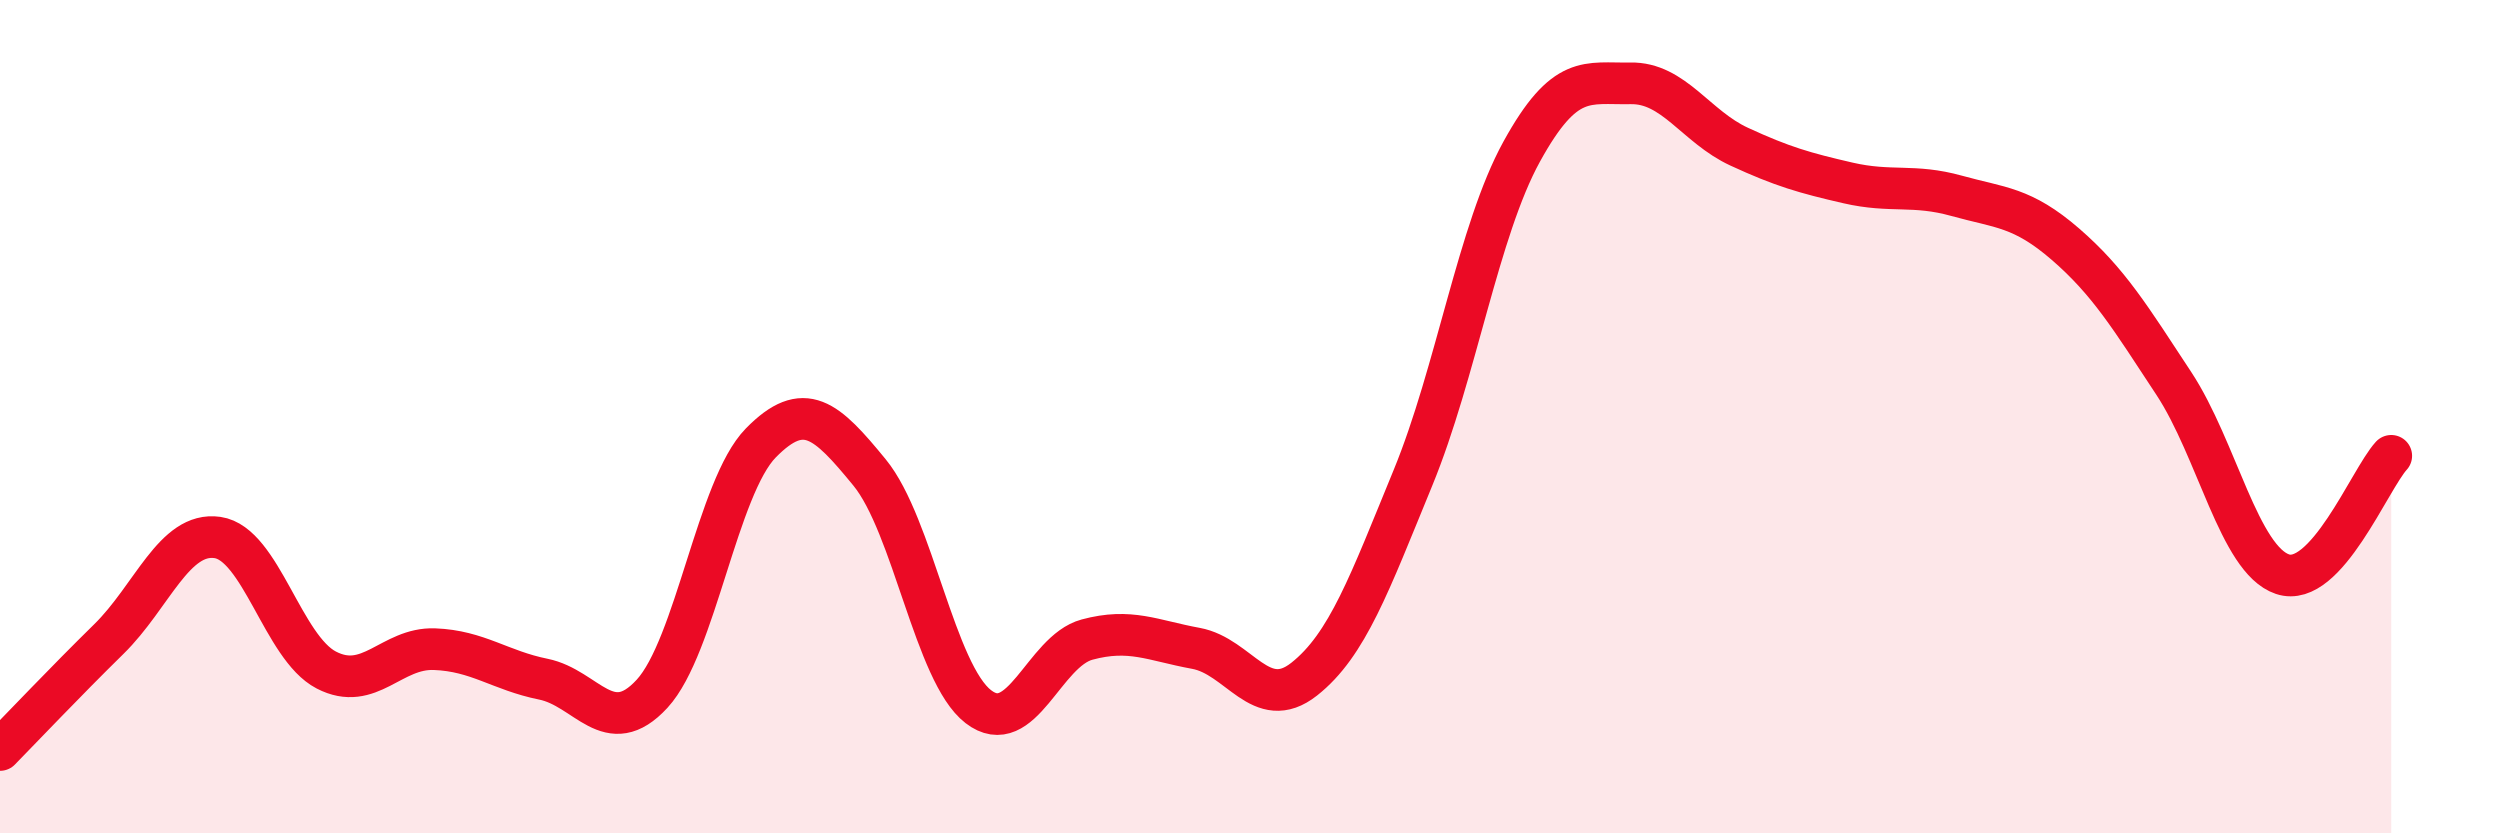
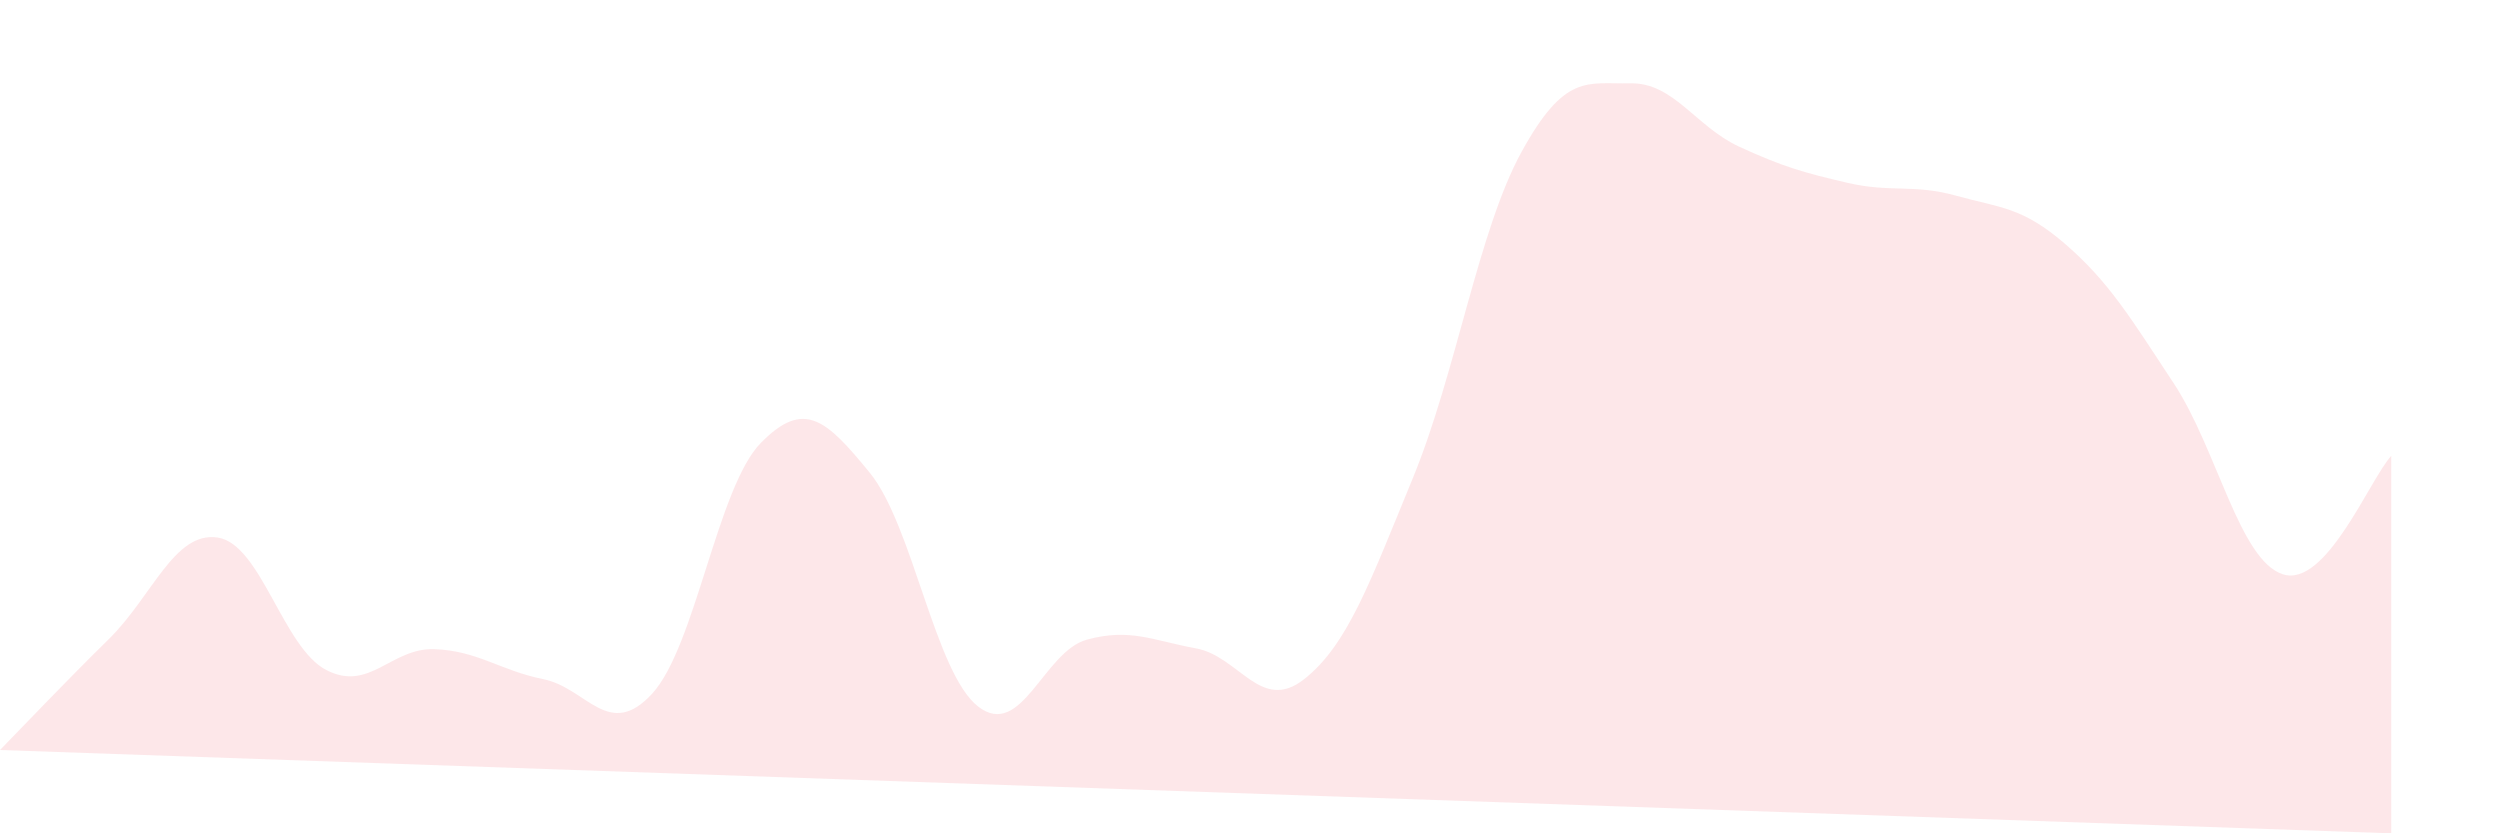
<svg xmlns="http://www.w3.org/2000/svg" width="60" height="20" viewBox="0 0 60 20">
-   <path d="M 0,18 C 0.52,17.47 1.57,16.36 2.61,15.34 C 3.65,14.32 4.18,12.75 5.22,12.9 C 6.26,13.05 6.79,15.54 7.83,16.08 C 8.87,16.62 9.39,15.54 10.43,15.58 C 11.47,15.62 12,16.09 13.04,16.3 C 14.08,16.51 14.61,17.78 15.65,16.65 C 16.69,15.52 17.22,11.69 18.26,10.63 C 19.3,9.57 19.83,10.07 20.87,11.34 C 21.91,12.61 22.44,16.16 23.48,16.96 C 24.52,17.76 25.05,15.63 26.09,15.35 C 27.13,15.07 27.66,15.37 28.7,15.56 C 29.74,15.75 30.26,17.12 31.3,16.3 C 32.34,15.48 32.87,14 33.91,11.47 C 34.95,8.94 35.48,5.53 36.52,3.64 C 37.56,1.75 38.09,2.02 39.13,2 C 40.17,1.98 40.7,3.04 41.74,3.52 C 42.78,4 43.31,4.15 44.35,4.39 C 45.39,4.63 45.92,4.41 46.96,4.7 C 48,4.99 48.53,4.96 49.57,5.86 C 50.61,6.76 51.13,7.62 52.17,9.2 C 53.21,10.78 53.74,13.43 54.78,13.78 C 55.82,14.13 56.87,11.51 57.39,10.94L57.39 20L0 20Z" fill="#EB0A25" opacity="0.1" stroke-linecap="round" stroke-linejoin="round" />
-   <path d="M 0,18 C 0.52,17.47 1.57,16.36 2.61,15.34 C 3.65,14.32 4.18,12.75 5.22,12.9 C 6.26,13.05 6.79,15.54 7.83,16.08 C 8.87,16.62 9.39,15.54 10.43,15.58 C 11.47,15.62 12,16.09 13.04,16.3 C 14.08,16.51 14.61,17.78 15.65,16.65 C 16.69,15.52 17.22,11.69 18.26,10.63 C 19.3,9.57 19.83,10.07 20.87,11.34 C 21.91,12.61 22.44,16.16 23.48,16.96 C 24.52,17.76 25.05,15.63 26.09,15.35 C 27.13,15.07 27.66,15.37 28.7,15.56 C 29.74,15.75 30.26,17.12 31.3,16.3 C 32.34,15.48 32.87,14 33.91,11.47 C 34.95,8.94 35.48,5.53 36.52,3.64 C 37.56,1.75 38.09,2.02 39.13,2 C 40.17,1.98 40.7,3.04 41.74,3.52 C 42.78,4 43.31,4.15 44.35,4.39 C 45.39,4.63 45.92,4.41 46.96,4.7 C 48,4.99 48.53,4.96 49.57,5.86 C 50.61,6.76 51.13,7.62 52.17,9.2 C 53.21,10.78 53.74,13.43 54.78,13.78 C 55.82,14.13 56.87,11.51 57.39,10.94" stroke="#EB0A25" stroke-width="1" fill="none" stroke-linecap="round" stroke-linejoin="round" />
+   <path d="M 0,18 C 0.52,17.47 1.57,16.36 2.61,15.34 C 3.65,14.32 4.18,12.75 5.22,12.9 C 6.26,13.05 6.79,15.54 7.83,16.08 C 8.87,16.62 9.39,15.54 10.43,15.58 C 11.47,15.62 12,16.09 13.04,16.3 C 14.08,16.51 14.61,17.78 15.65,16.65 C 16.69,15.52 17.22,11.69 18.26,10.63 C 19.3,9.57 19.83,10.07 20.87,11.34 C 21.91,12.61 22.44,16.16 23.48,16.96 C 24.52,17.76 25.05,15.63 26.09,15.35 C 27.13,15.07 27.66,15.37 28.7,15.56 C 29.74,15.75 30.26,17.12 31.3,16.3 C 32.34,15.48 32.87,14 33.91,11.47 C 34.95,8.94 35.48,5.53 36.52,3.64 C 37.56,1.75 38.09,2.02 39.13,2 C 40.17,1.98 40.7,3.04 41.74,3.52 C 42.78,4 43.31,4.15 44.35,4.39 C 45.39,4.63 45.92,4.41 46.96,4.7 C 48,4.99 48.53,4.96 49.57,5.86 C 50.61,6.76 51.13,7.62 52.17,9.2 C 53.21,10.78 53.74,13.43 54.78,13.78 C 55.82,14.13 56.87,11.51 57.39,10.94L57.39 20Z" fill="#EB0A25" opacity="0.1" stroke-linecap="round" stroke-linejoin="round" />
</svg>